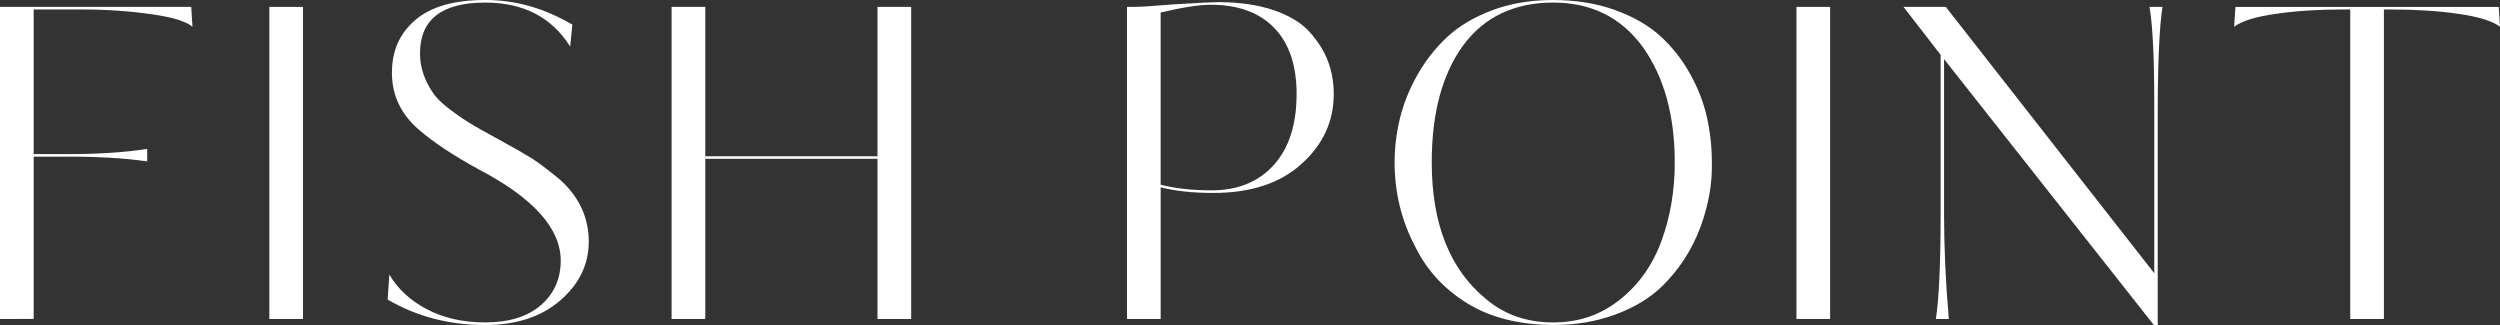
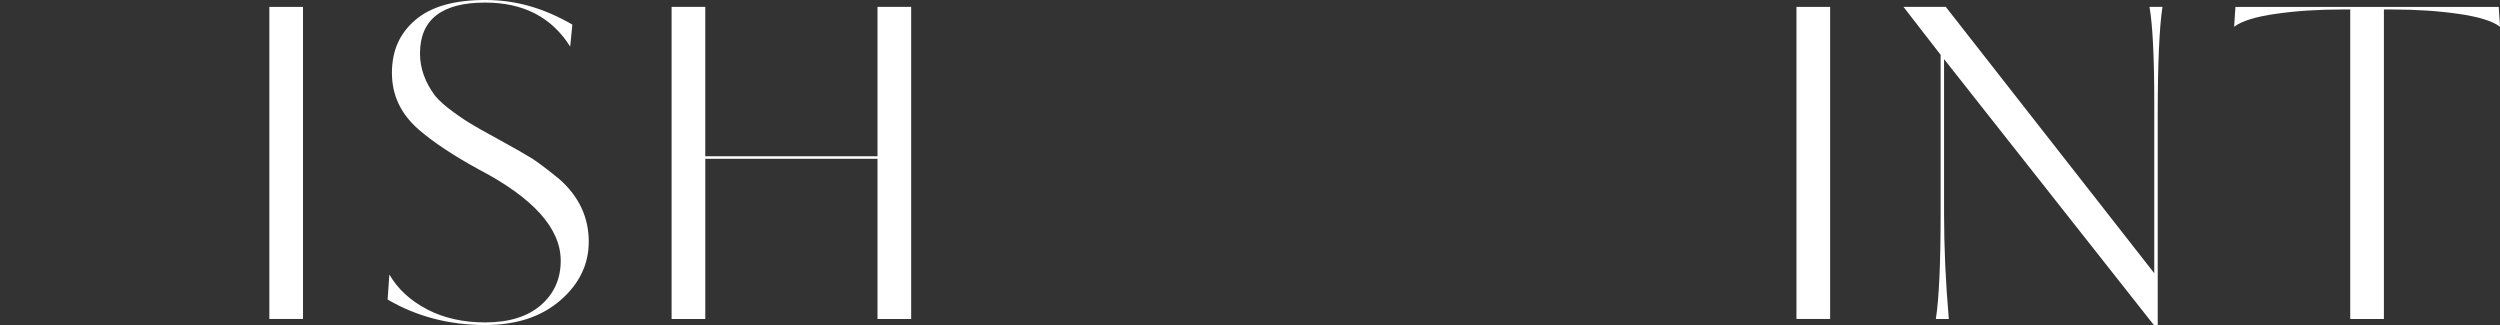
<svg xmlns="http://www.w3.org/2000/svg" id="_Слой_1" data-name="Слой 1" viewBox="0 0 1098.23 142.78">
  <rect x="0" y="0" width="1098.23" height="142.78" fill="#333333" stroke="none" />
  <defs>
    <style> .cls-1 { fill: #fff; } </style>
  </defs>
-   <path class="cls-1" d="M36.22,4.17H14.79v63.52h11.38c15.29.13,28.13-.63,38.49-2.28v5.5c-10.24-1.52-23.07-2.21-38.49-2.09h-11.38v71.3H0V3.03h84l.57,8.72c-2.91-2.4-8.91-4.23-18.01-5.5-9.74-1.39-19.85-2.09-30.34-2.09Z" />
  <path class="cls-1" d="M118.32,3.03h14.79v137.09h-14.79V3.03Z" />
  <path class="cls-1" d="M258.63,106.18c0,9.99-4.17,18.58-12.51,25.79-8.34,7.21-19.34,10.81-32.99,10.81-15.8,0-30.09-3.73-42.85-11.19l.76-11c3.66,6.32,9.16,11.41,16.5,15.26,7.33,3.86,15.86,5.78,25.6,5.78,10.49,0,18.64-2.53,24.46-7.58,5.81-5.05,8.72-11.57,8.72-19.53,0-14.16-11.95-27.49-35.84-40.01-11.12-6.07-19.91-11.88-26.36-17.44-7.96-6.83-11.95-15.17-11.95-25.03s3.41-17.35,10.24-23.23c6.83-5.88,17.07-8.82,30.72-8.82s25.79,3.6,38.3,10.81l-.95,9.67c-8.09-12.89-20.54-19.34-37.35-19.34-19.09,0-28.63,7.46-28.63,22.37,0,6.45,2.21,12.64,6.64,18.58,1.9,2.28,4.61,4.68,8.15,7.21,2.91,2.15,5.88,4.11,8.91,5.88,1.01.63,4.74,2.72,11.19,6.26,5.81,3.16,10.68,5.94,14.6,8.34,3.54,2.4,7.52,5.44,11.95,9.1,8.47,7.58,12.7,16.69,12.7,27.3Z" />
  <path class="cls-1" d="M400.27,3.03v137.09h-14.79v-70.35h-75.66v70.35h-14.79V3.03h14.79v65.61h75.66V3.03h14.79Z" />
-   <path class="cls-1" d="M585.9,41.34c0,12.01-4.74,22.25-14.22,30.72-9.36,8.47-22.25,12.7-38.68,12.7-8.98,0-16.69-.82-23.13-2.46v57.83h-14.79V3.03h3.03c2.65,0,8.59-.38,17.82-1.14,10.36-.63,16.75-.95,19.15-.95,9.35,0,17.47,1.17,24.37,3.51,6.89,2.34,12.16,5.53,15.83,9.58,3.66,4.05,6.35,8.31,8.06,12.8,1.71,4.49,2.56,9.32,2.56,14.5ZM569.59,41.34c0-12.64-3.29-22.34-9.86-29.11-6.57-6.76-15.87-10.14-27.87-10.14-5.06,0-12.39,1.14-22,3.41v75.65c6.45,1.64,13.9,2.46,22.37,2.46,11.5,0,20.6-3.7,27.3-11.09,6.7-7.4,10.05-17.79,10.05-31.19Z" />
-   <path class="cls-1" d="M752,71.29c.25,9.36-1.45,18.93-5.12,28.73-3.67,9.8-9.23,18.36-16.69,25.69-5.31,5.18-12.13,9.32-20.48,12.42-8.34,3.1-17.51,4.65-27.49,4.65-15.04-.13-27.62-3.32-37.73-9.58-10.12-6.26-17.7-14.51-22.75-24.75-6.07-11.5-9.1-23.89-9.1-37.16,0-6.32.76-12.67,2.28-19.05,1.52-6.38,4.04-12.73,7.58-19.06,3.54-6.32,7.9-11.91,13.08-16.78,5.18-4.86,11.79-8.82,19.81-11.85,8.03-3.03,16.97-4.55,26.83-4.55s19.02,1.45,27.12,4.36c8.09,2.91,14.72,6.7,19.91,11.38,5.18,4.68,9.54,10.18,13.08,16.5,3.54,6.32,6.03,12.7,7.49,19.15,1.45,6.45,2.18,13.08,2.18,19.91ZM735.7,71.29c0-20.6-4.68-37.48-14.03-50.63-9.48-13.02-22.63-19.53-39.44-19.53s-30.21,6.26-39.44,18.77c-9.23,12.64-13.84,29.77-13.84,51.39,0,27.05,7.96,47.09,23.89,60.11,8.09,6.83,17.89,10.24,29.39,10.24s20.89-3.32,29.3-9.95c8.4-6.64,14.57-15.39,18.49-26.26,3.79-10.49,5.69-21.87,5.69-34.13Z" />
  <path class="cls-1" d="M789.17,3.03h14.79v137.09h-14.79V3.03Z" />
  <path class="cls-1" d="M944.27,3.03h5.69c-1.39,8.98-2.09,24.97-2.09,47.97v91.77h-1.71l-92.15-116.8v67.88c0,14.79.69,30.21,2.09,46.27h-5.69c1.39-8.97,2.09-24.39,2.09-46.27V24.08l-16.31-21.05h18.58l91.58,116.99V45.32c0-20.22-.7-34.32-2.09-42.28Z" />
  <path class="cls-1" d="M1047.23,4.17v135.95h-14.79V4.17h-3.6c-10.62,0-20.29.63-29.01,1.9-8.98,1.27-15.11,3.16-18.39,5.69l.57-8.72h115.66l.57,8.72c-3.29-2.53-9.42-4.42-18.39-5.69-8.72-1.26-18.39-1.9-29.01-1.9h-3.6Z" />
</svg>